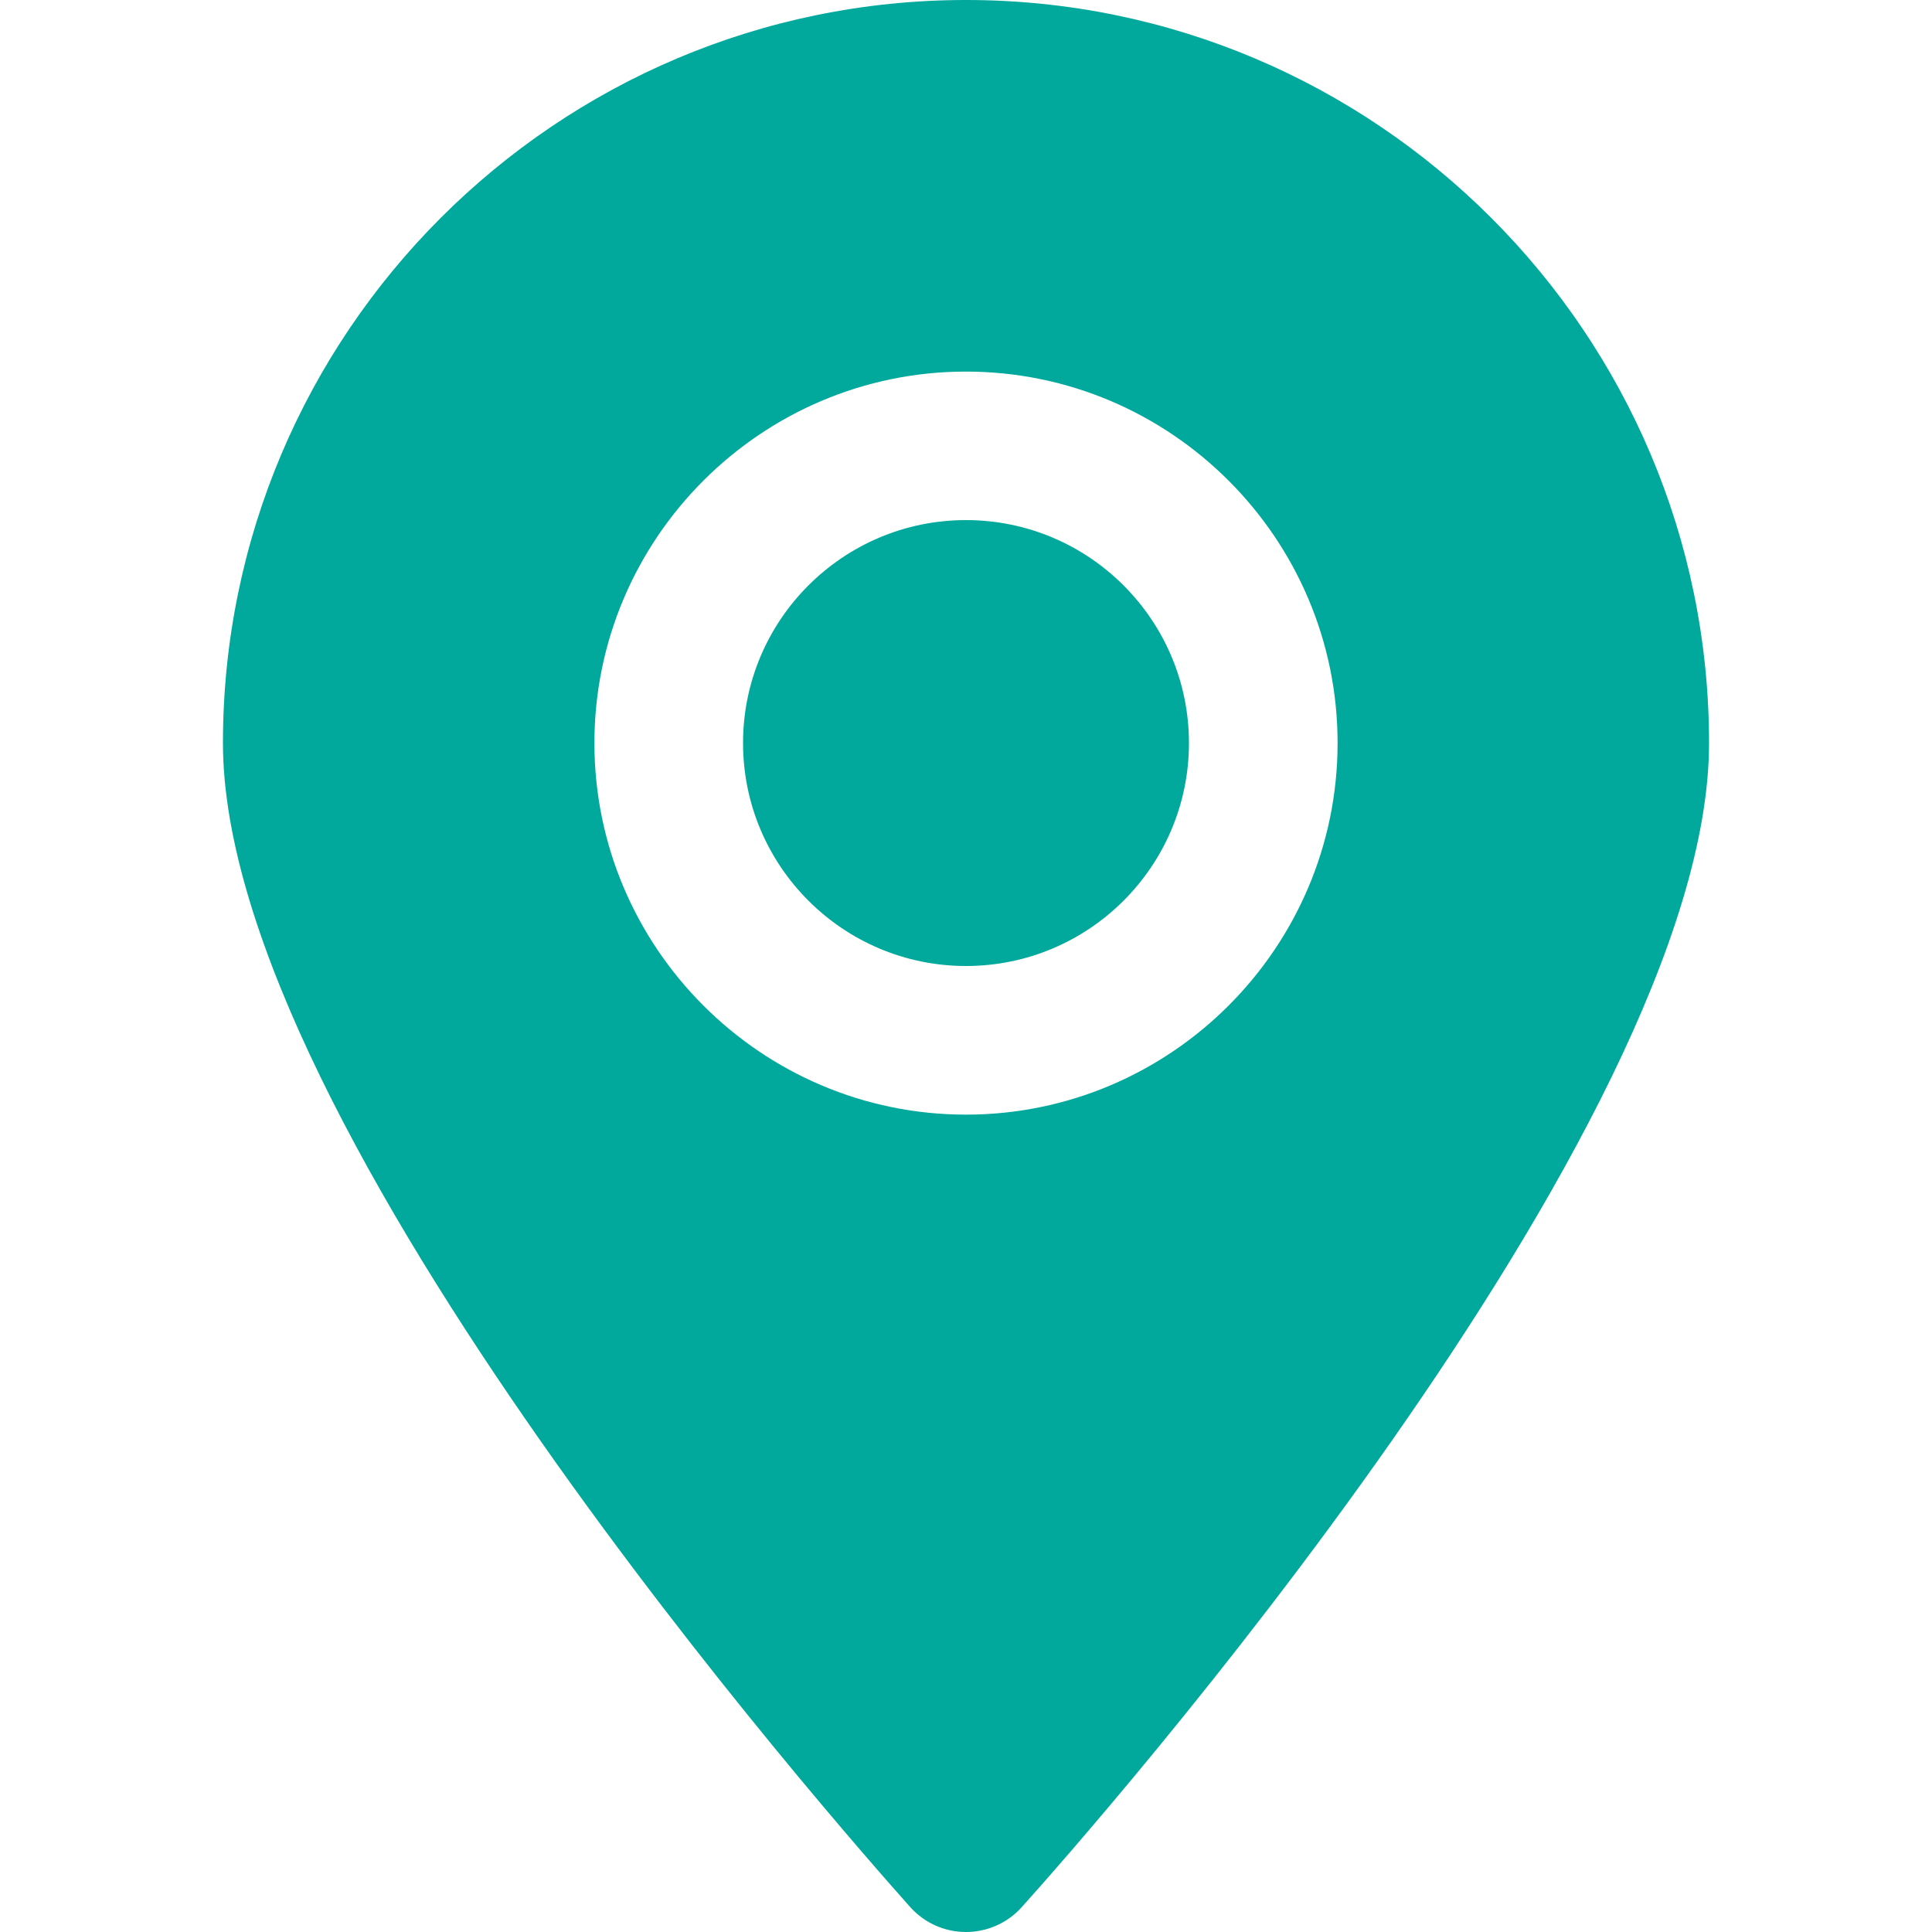
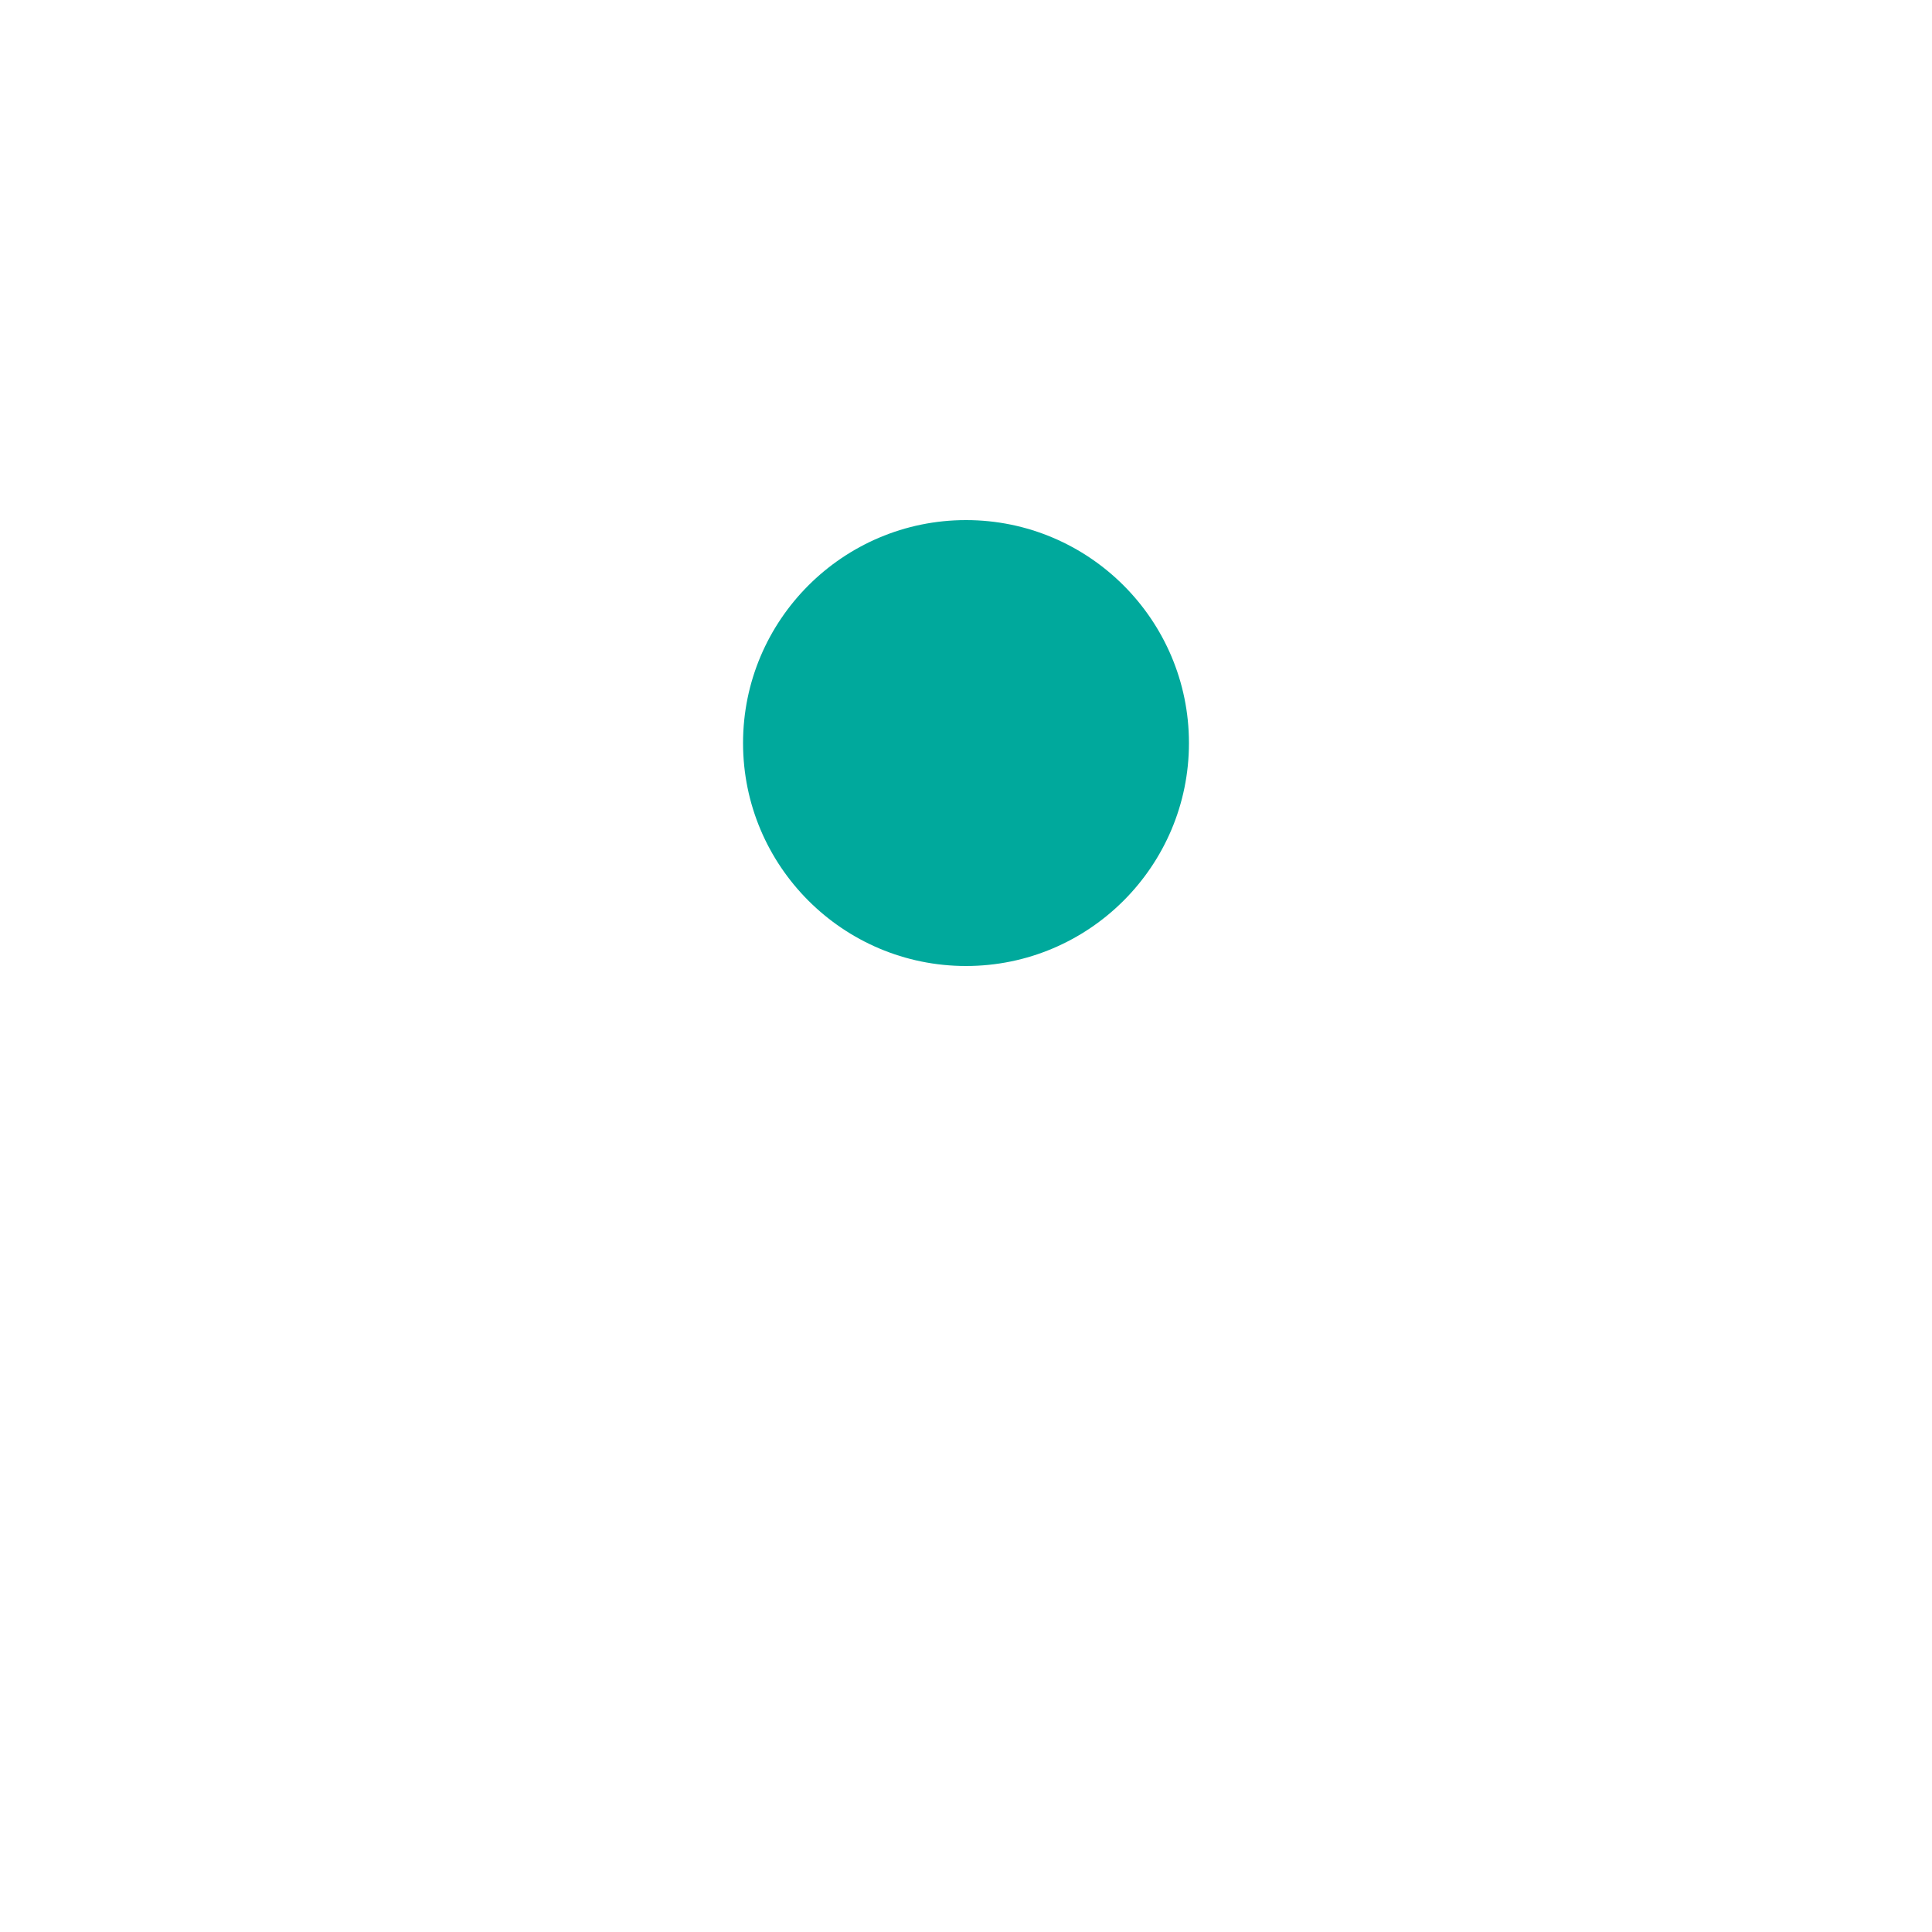
<svg xmlns="http://www.w3.org/2000/svg" width="15" height="15" viewBox="0 0 15 15" fill="none">
  <path d="M7.5 4.038C6.545 4.038 5.769 4.814 5.769 5.769C5.769 6.724 6.545 7.5 7.5 7.5C8.455 7.5 9.231 6.724 9.231 5.769C9.231 4.814 8.455 4.038 7.5 4.038Z" fill="#00A99C" />
-   <path d="M7.5 0C4.318 0 1.731 2.587 1.731 5.769C1.731 8.772 6.525 14.198 7.07 14.81C7.18 14.931 7.336 15 7.5 15C7.664 15 7.82 14.931 7.93 14.81C8.478 14.201 13.269 8.772 13.269 5.769C13.269 2.587 10.682 0 7.5 0ZM7.5 8.654C5.911 8.654 4.615 7.359 4.615 5.769C4.615 4.18 5.911 2.885 7.5 2.885C9.089 2.885 10.385 4.18 10.385 5.769C10.385 7.359 9.089 8.654 7.5 8.654Z" fill="#00A99C" />
</svg>